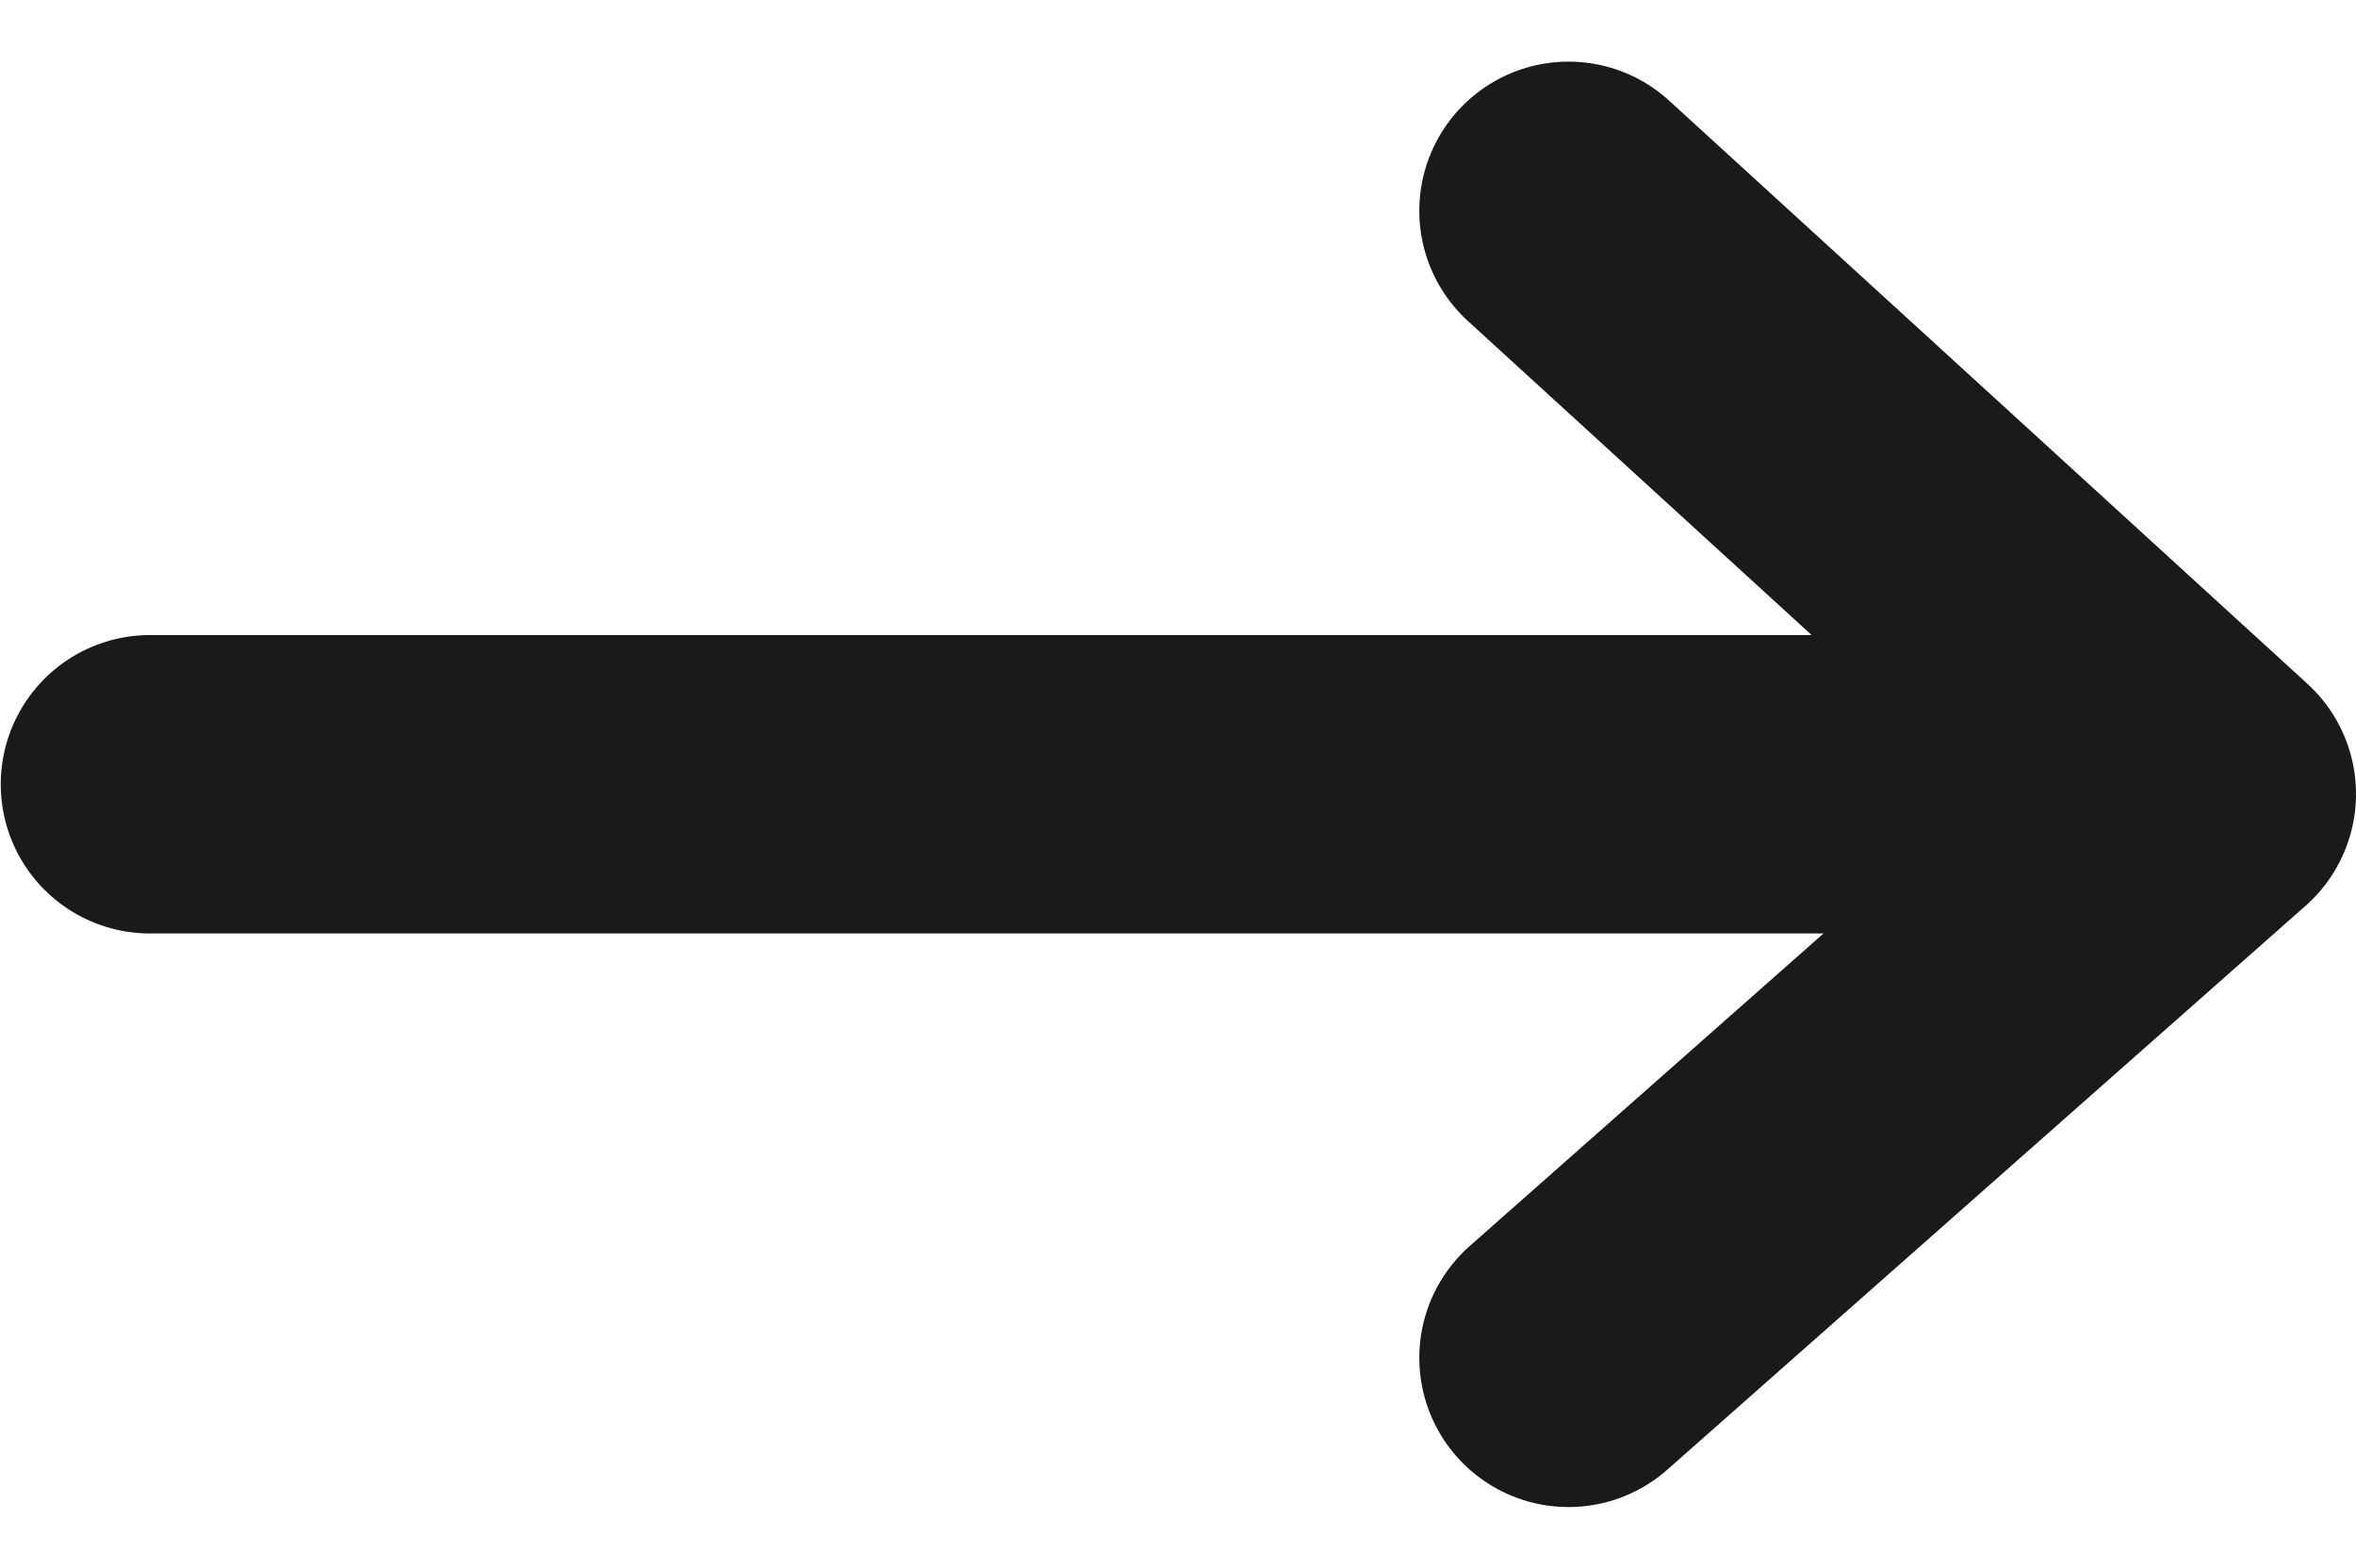
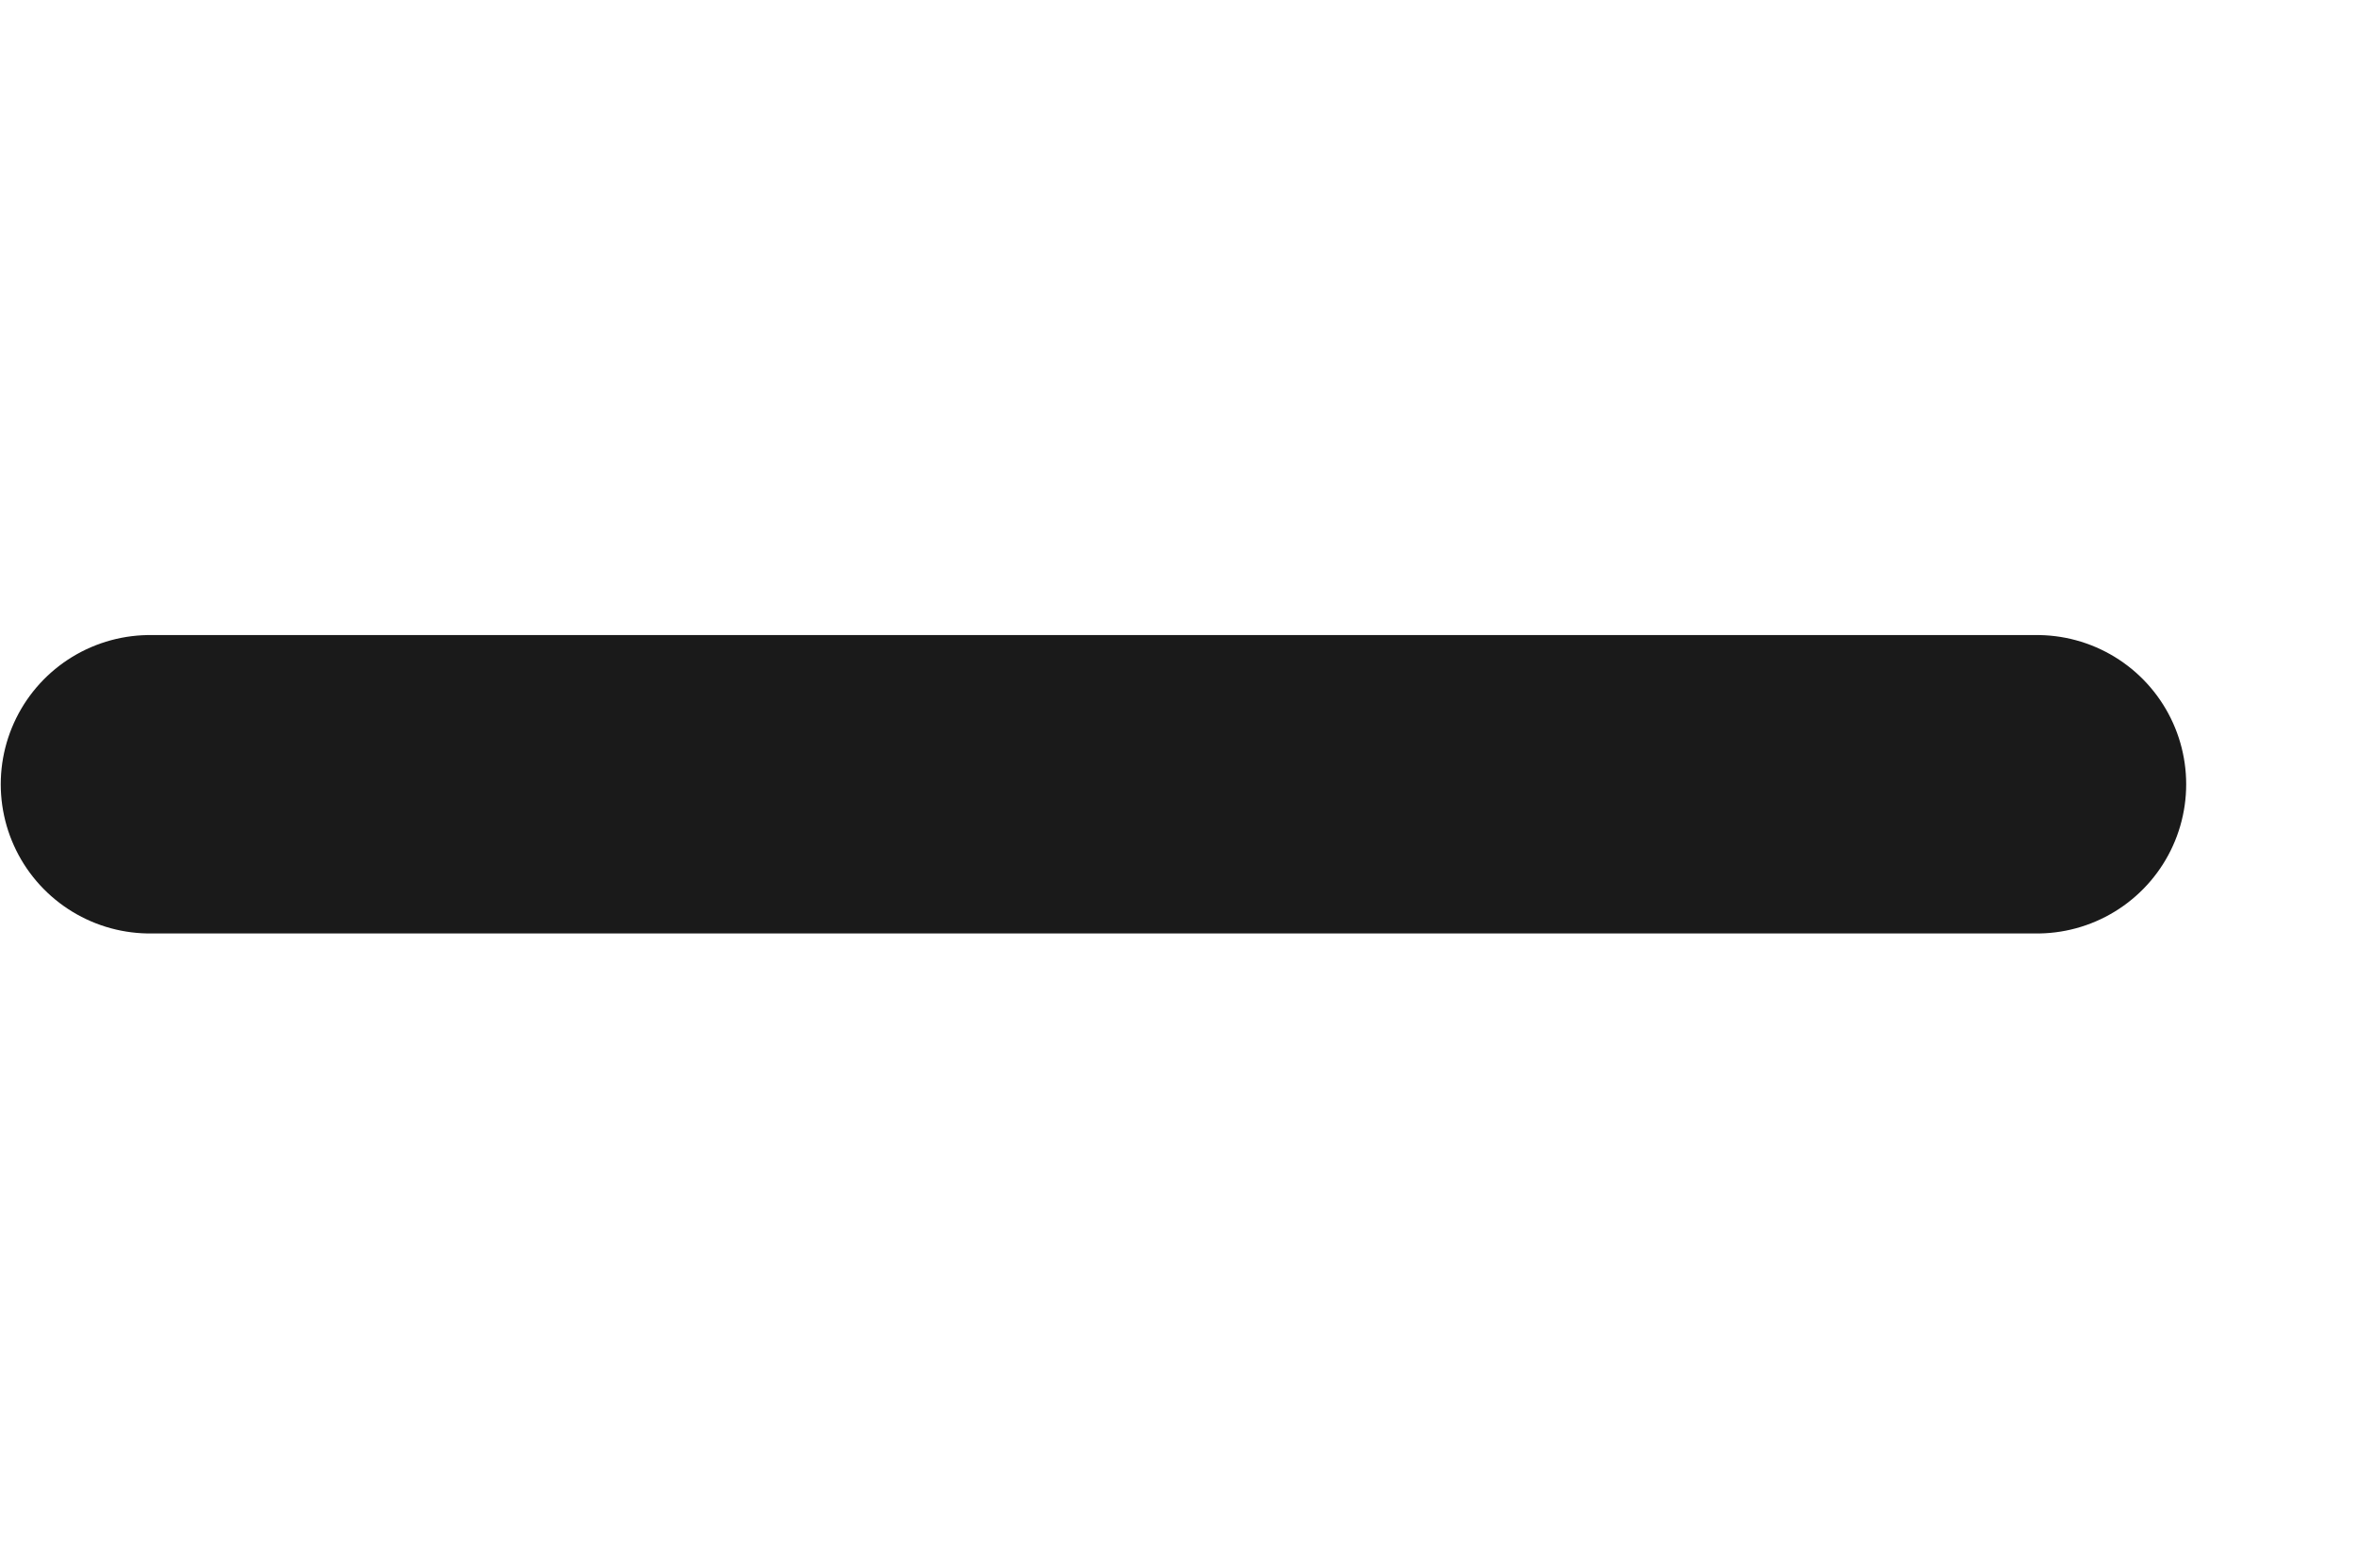
<svg xmlns="http://www.w3.org/2000/svg" width="15.788" height="10.511" viewBox="0 0 15.788 10.511">
  <g id="Group_3894" data-name="Group 3894" transform="translate(-1254 -1477.587)">
    <g id="Group_3892" data-name="Group 3892" transform="translate(-27 -24)">
-       <path id="Path_2384" data-name="Path 2384" d="M1720.82,11l3.779,4.277L1728.507,11" transform="translate(1280.511 3231.507) rotate(-90)" fill="none" stroke="#1a1a1a" stroke-linecap="round" stroke-linejoin="round" stroke-width="2" />
      <path id="Path_2406" data-name="Path 2406" d="M-979.355,1243.5H-992" transform="translate(2274.005 263.343)" fill="none" stroke="#1a1a1a" stroke-linecap="round" stroke-width="2" />
    </g>
  </g>
</svg>